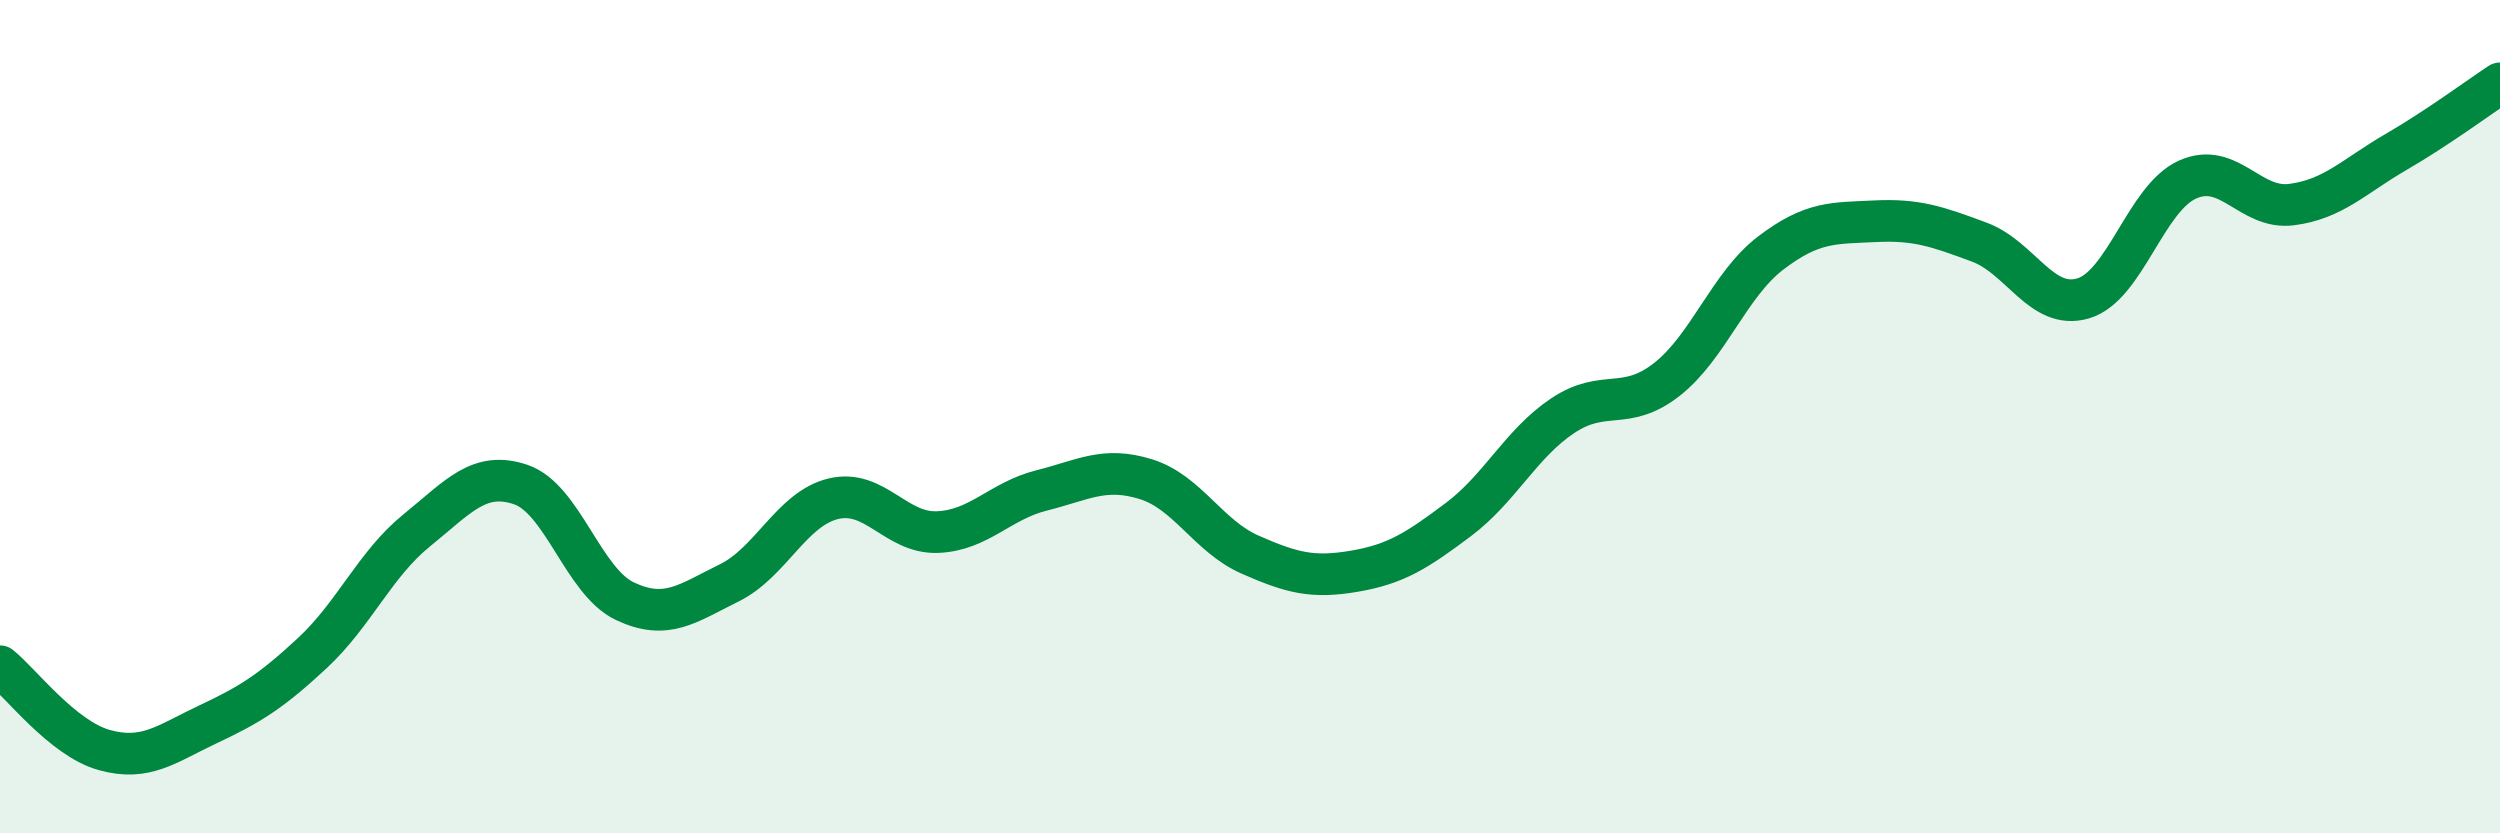
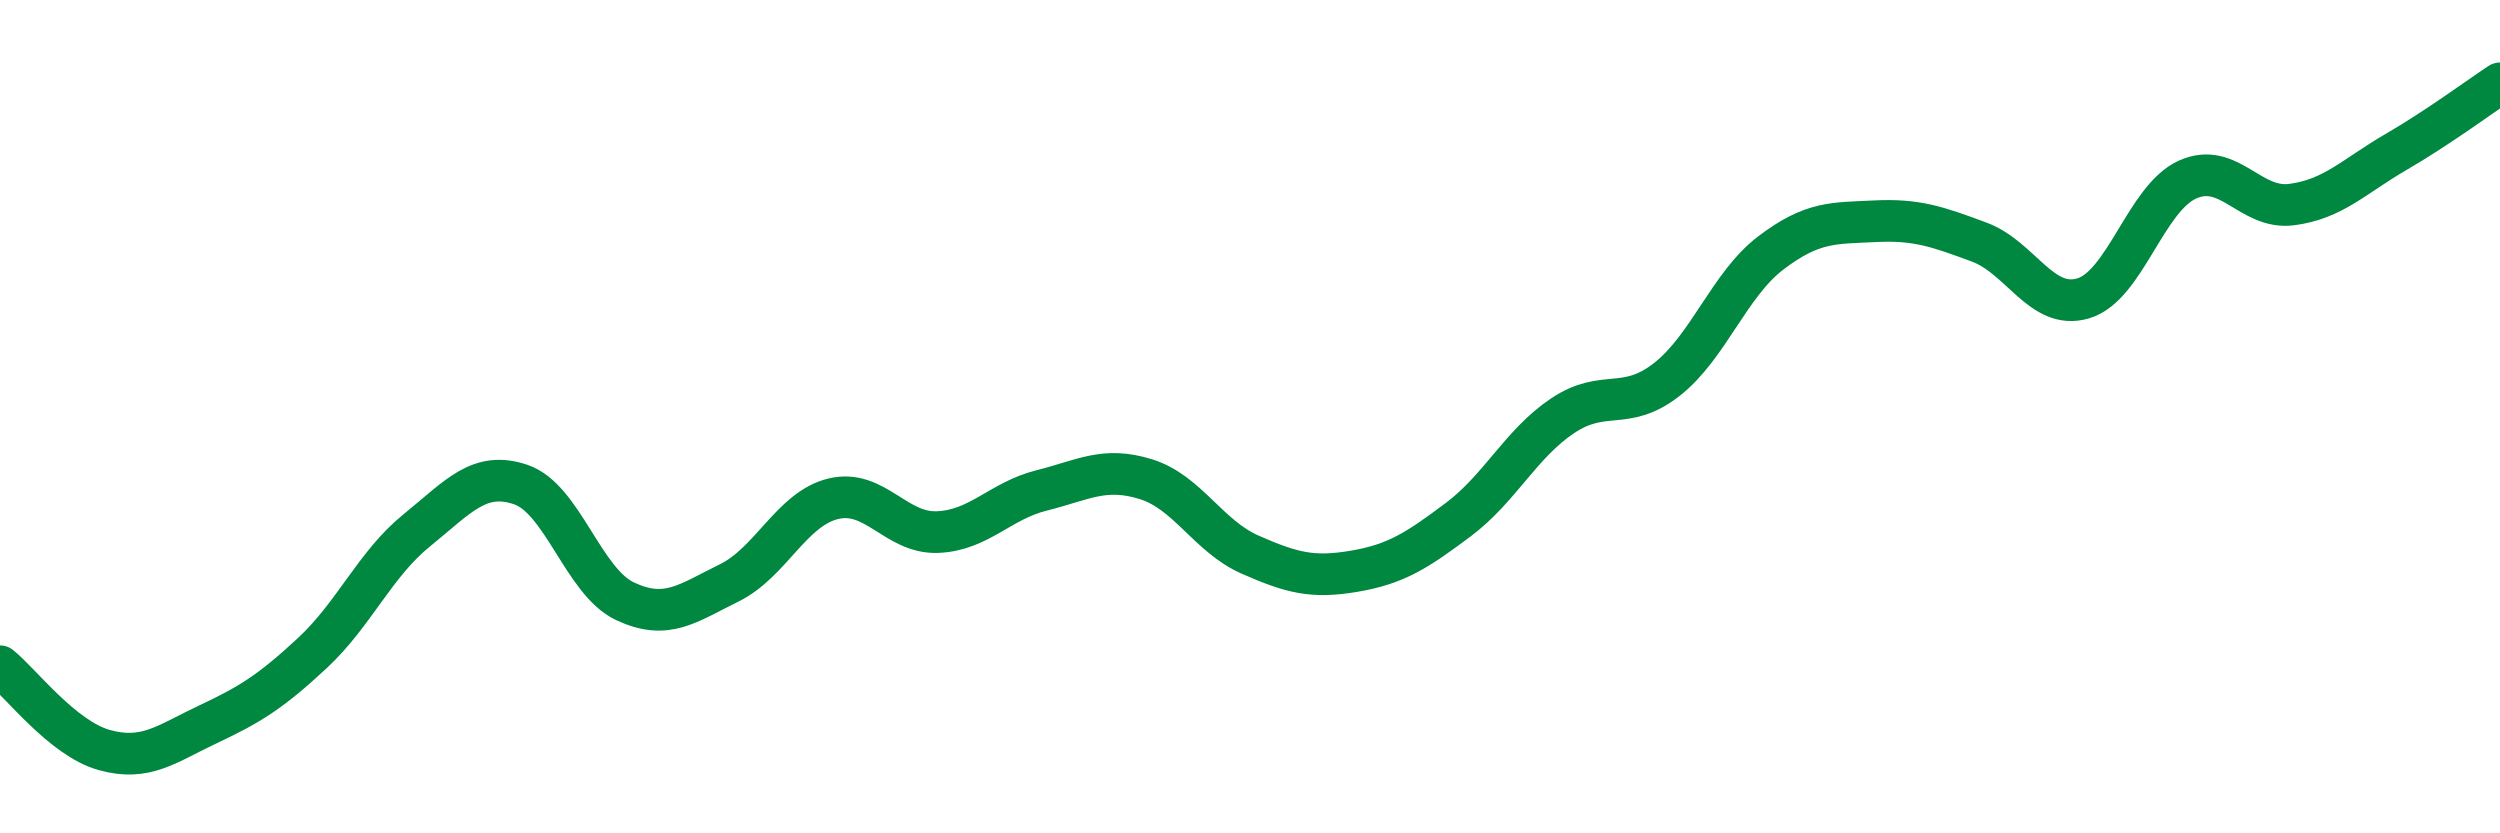
<svg xmlns="http://www.w3.org/2000/svg" width="60" height="20" viewBox="0 0 60 20">
-   <path d="M 0,15.99 C 0.5,16.39 1.5,17.72 2.5,18 C 3.5,18.28 4,17.85 5,17.38 C 6,16.91 6.5,16.6 7.5,15.67 C 8.5,14.74 9,13.54 10,12.73 C 11,11.92 11.5,11.29 12.5,11.63 C 13.5,11.97 14,13.96 15,14.43 C 16,14.9 16.5,14.48 17.5,13.99 C 18.5,13.5 19,12.21 20,11.97 C 21,11.73 21.5,12.81 22.5,12.77 C 23.5,12.73 24,12.02 25,11.77 C 26,11.52 26.5,11.19 27.5,11.5 C 28.5,11.81 29,12.87 30,13.31 C 31,13.75 31.5,13.88 32.5,13.71 C 33.5,13.54 34,13.22 35,12.47 C 36,11.72 36.5,10.65 37.5,9.98 C 38.5,9.31 39,9.89 40,9.11 C 41,8.33 41.5,6.83 42.5,6.07 C 43.5,5.31 44,5.36 45,5.31 C 46,5.26 46.5,5.44 47.5,5.81 C 48.5,6.18 49,7.46 50,7.16 C 51,6.86 51.5,4.76 52.5,4.31 C 53.5,3.86 54,5.04 55,4.91 C 56,4.78 56.5,4.23 57.5,3.65 C 58.5,3.07 59.5,2.33 60,2L60 20L0 20Z" fill="#008740" opacity="0.1" stroke-linecap="round" stroke-linejoin="round" />
  <path d="M 0,15.99 C 0.5,16.39 1.5,17.72 2.5,18 C 3.5,18.28 4,17.85 5,17.38 C 6,16.91 6.5,16.6 7.5,15.67 C 8.5,14.74 9,13.54 10,12.73 C 11,11.92 11.5,11.29 12.5,11.63 C 13.5,11.97 14,13.96 15,14.43 C 16,14.9 16.5,14.48 17.5,13.99 C 18.5,13.5 19,12.21 20,11.97 C 21,11.73 21.5,12.81 22.5,12.77 C 23.5,12.73 24,12.02 25,11.77 C 26,11.52 26.5,11.19 27.5,11.5 C 28.5,11.81 29,12.87 30,13.31 C 31,13.75 31.5,13.88 32.5,13.71 C 33.5,13.54 34,13.22 35,12.47 C 36,11.72 36.5,10.65 37.5,9.98 C 38.5,9.31 39,9.89 40,9.11 C 41,8.33 41.5,6.83 42.5,6.07 C 43.5,5.31 44,5.36 45,5.31 C 46,5.26 46.5,5.44 47.5,5.81 C 48.5,6.18 49,7.46 50,7.16 C 51,6.86 51.5,4.76 52.5,4.31 C 53.5,3.86 54,5.04 55,4.91 C 56,4.78 56.5,4.23 57.5,3.65 C 58.5,3.07 59.5,2.33 60,2" stroke="#008740" stroke-width="1" fill="none" stroke-linecap="round" stroke-linejoin="round" />
</svg>